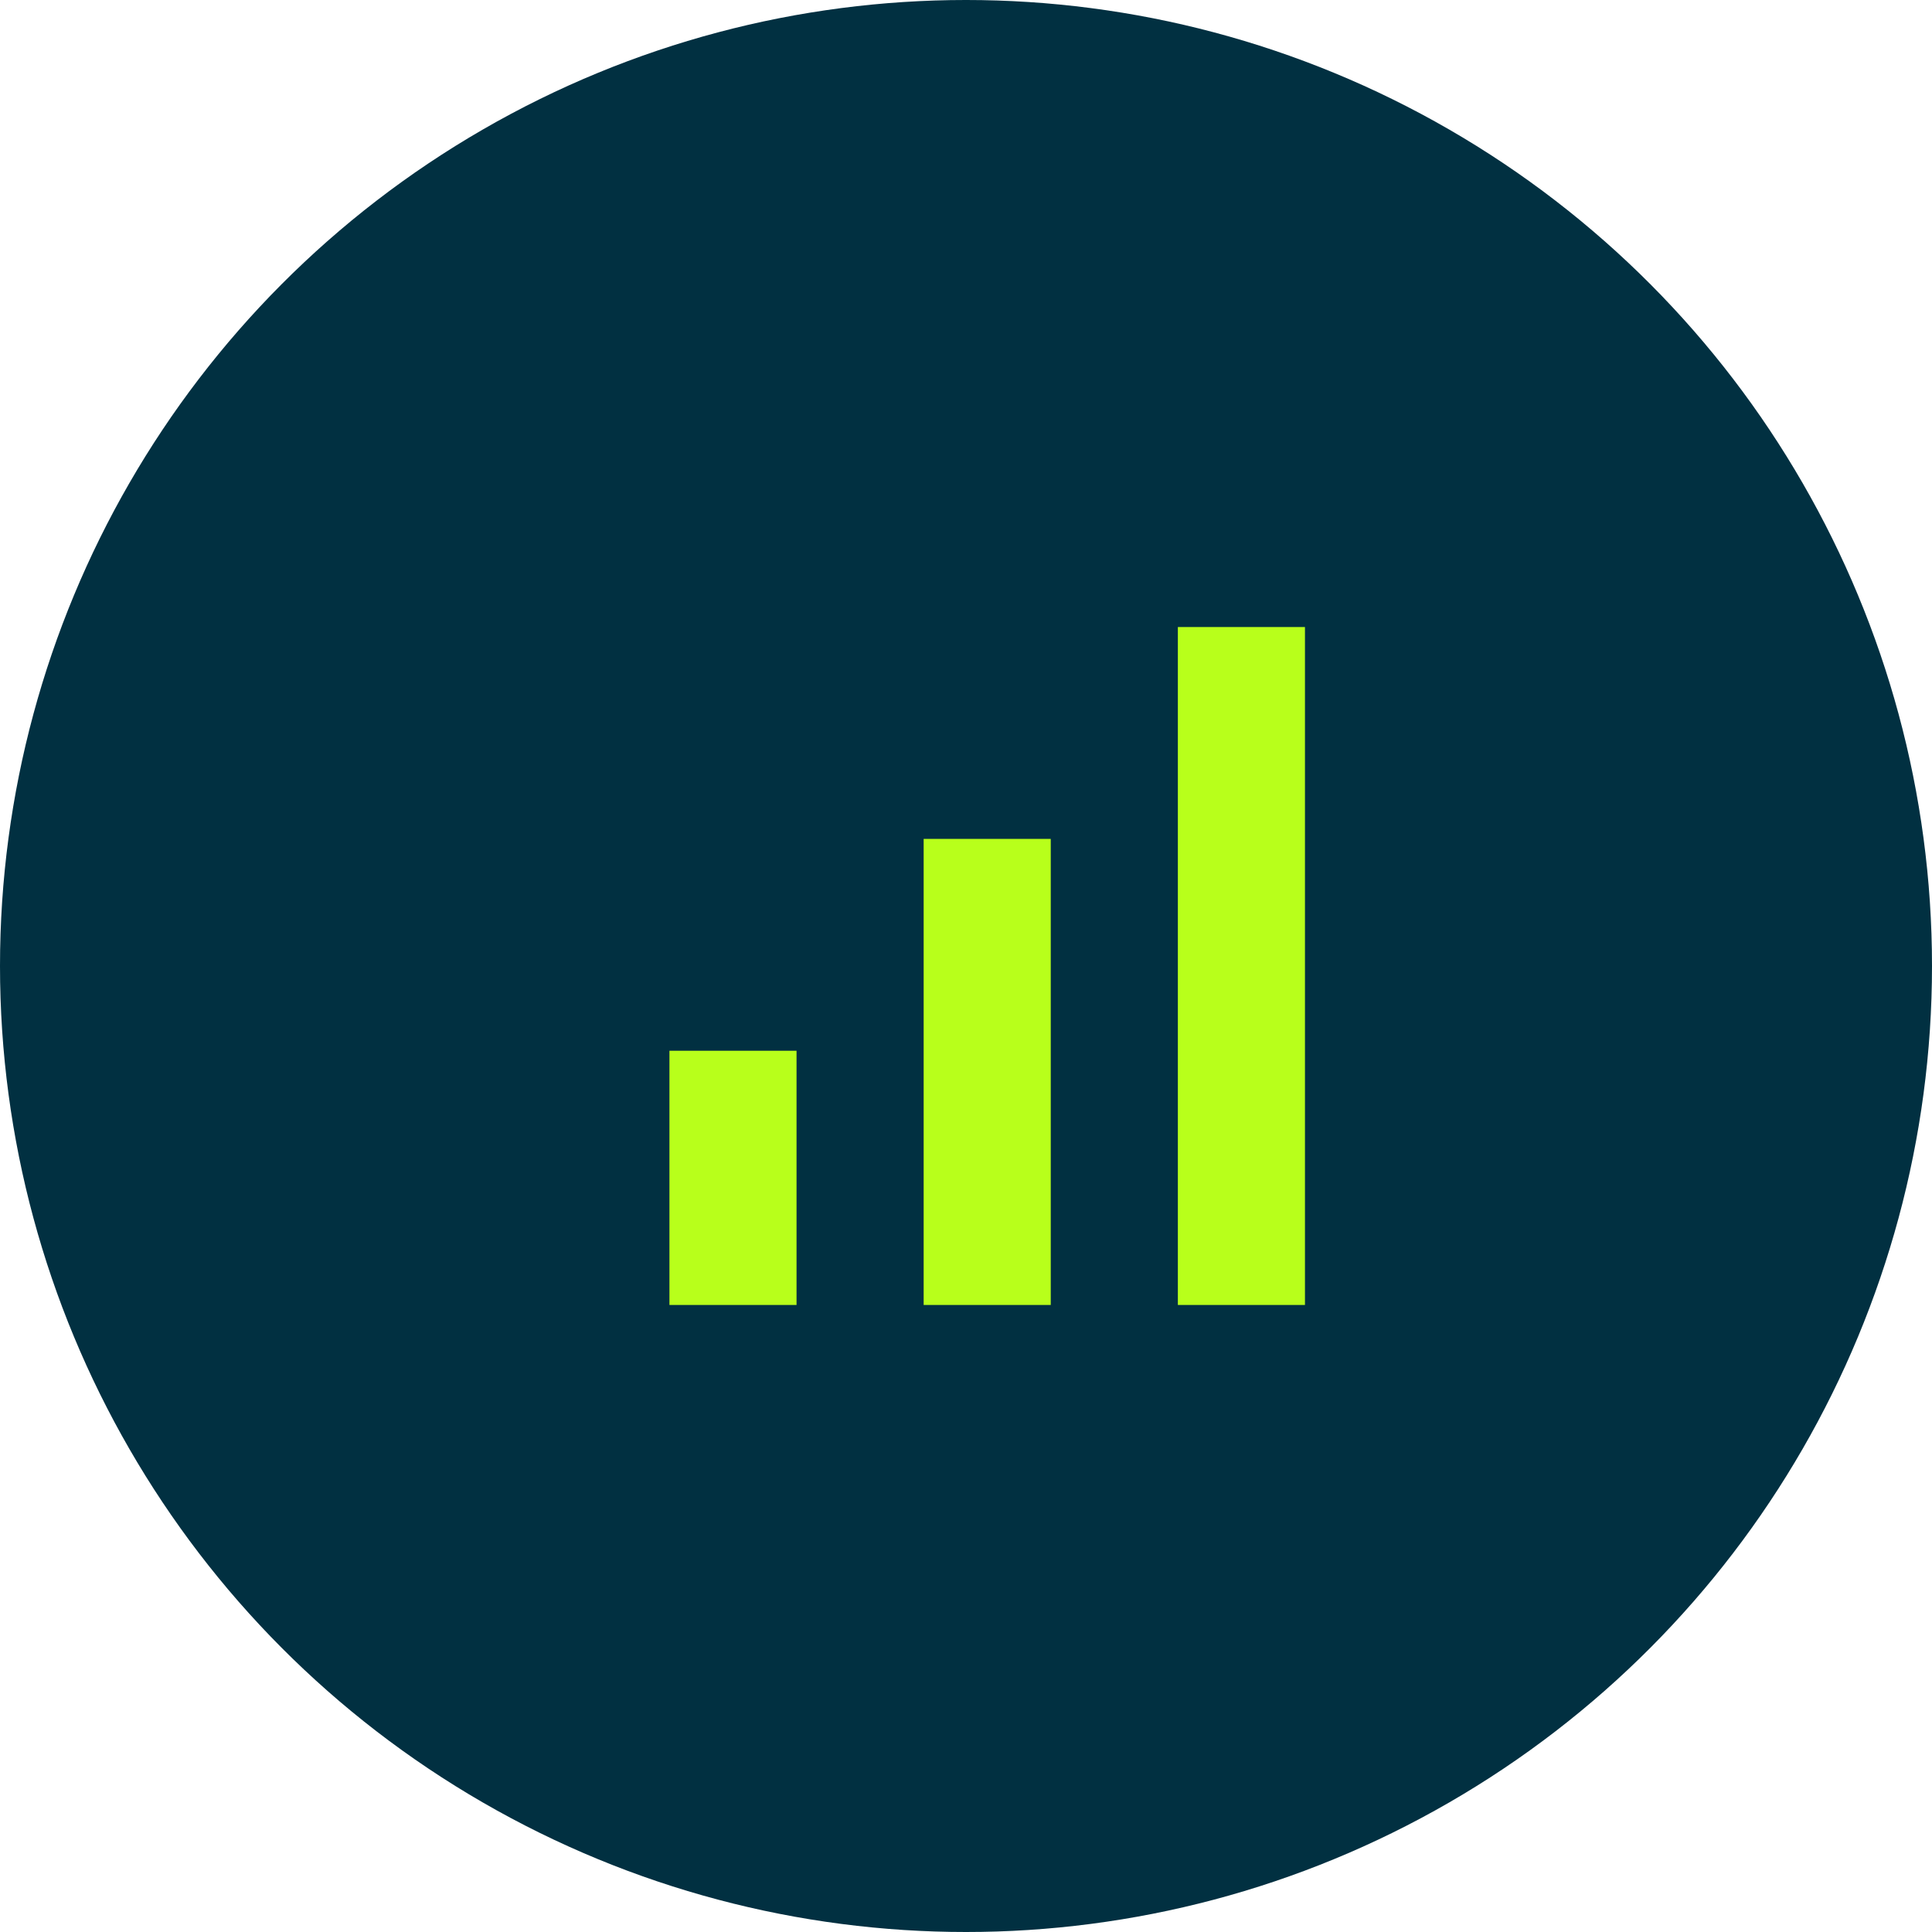
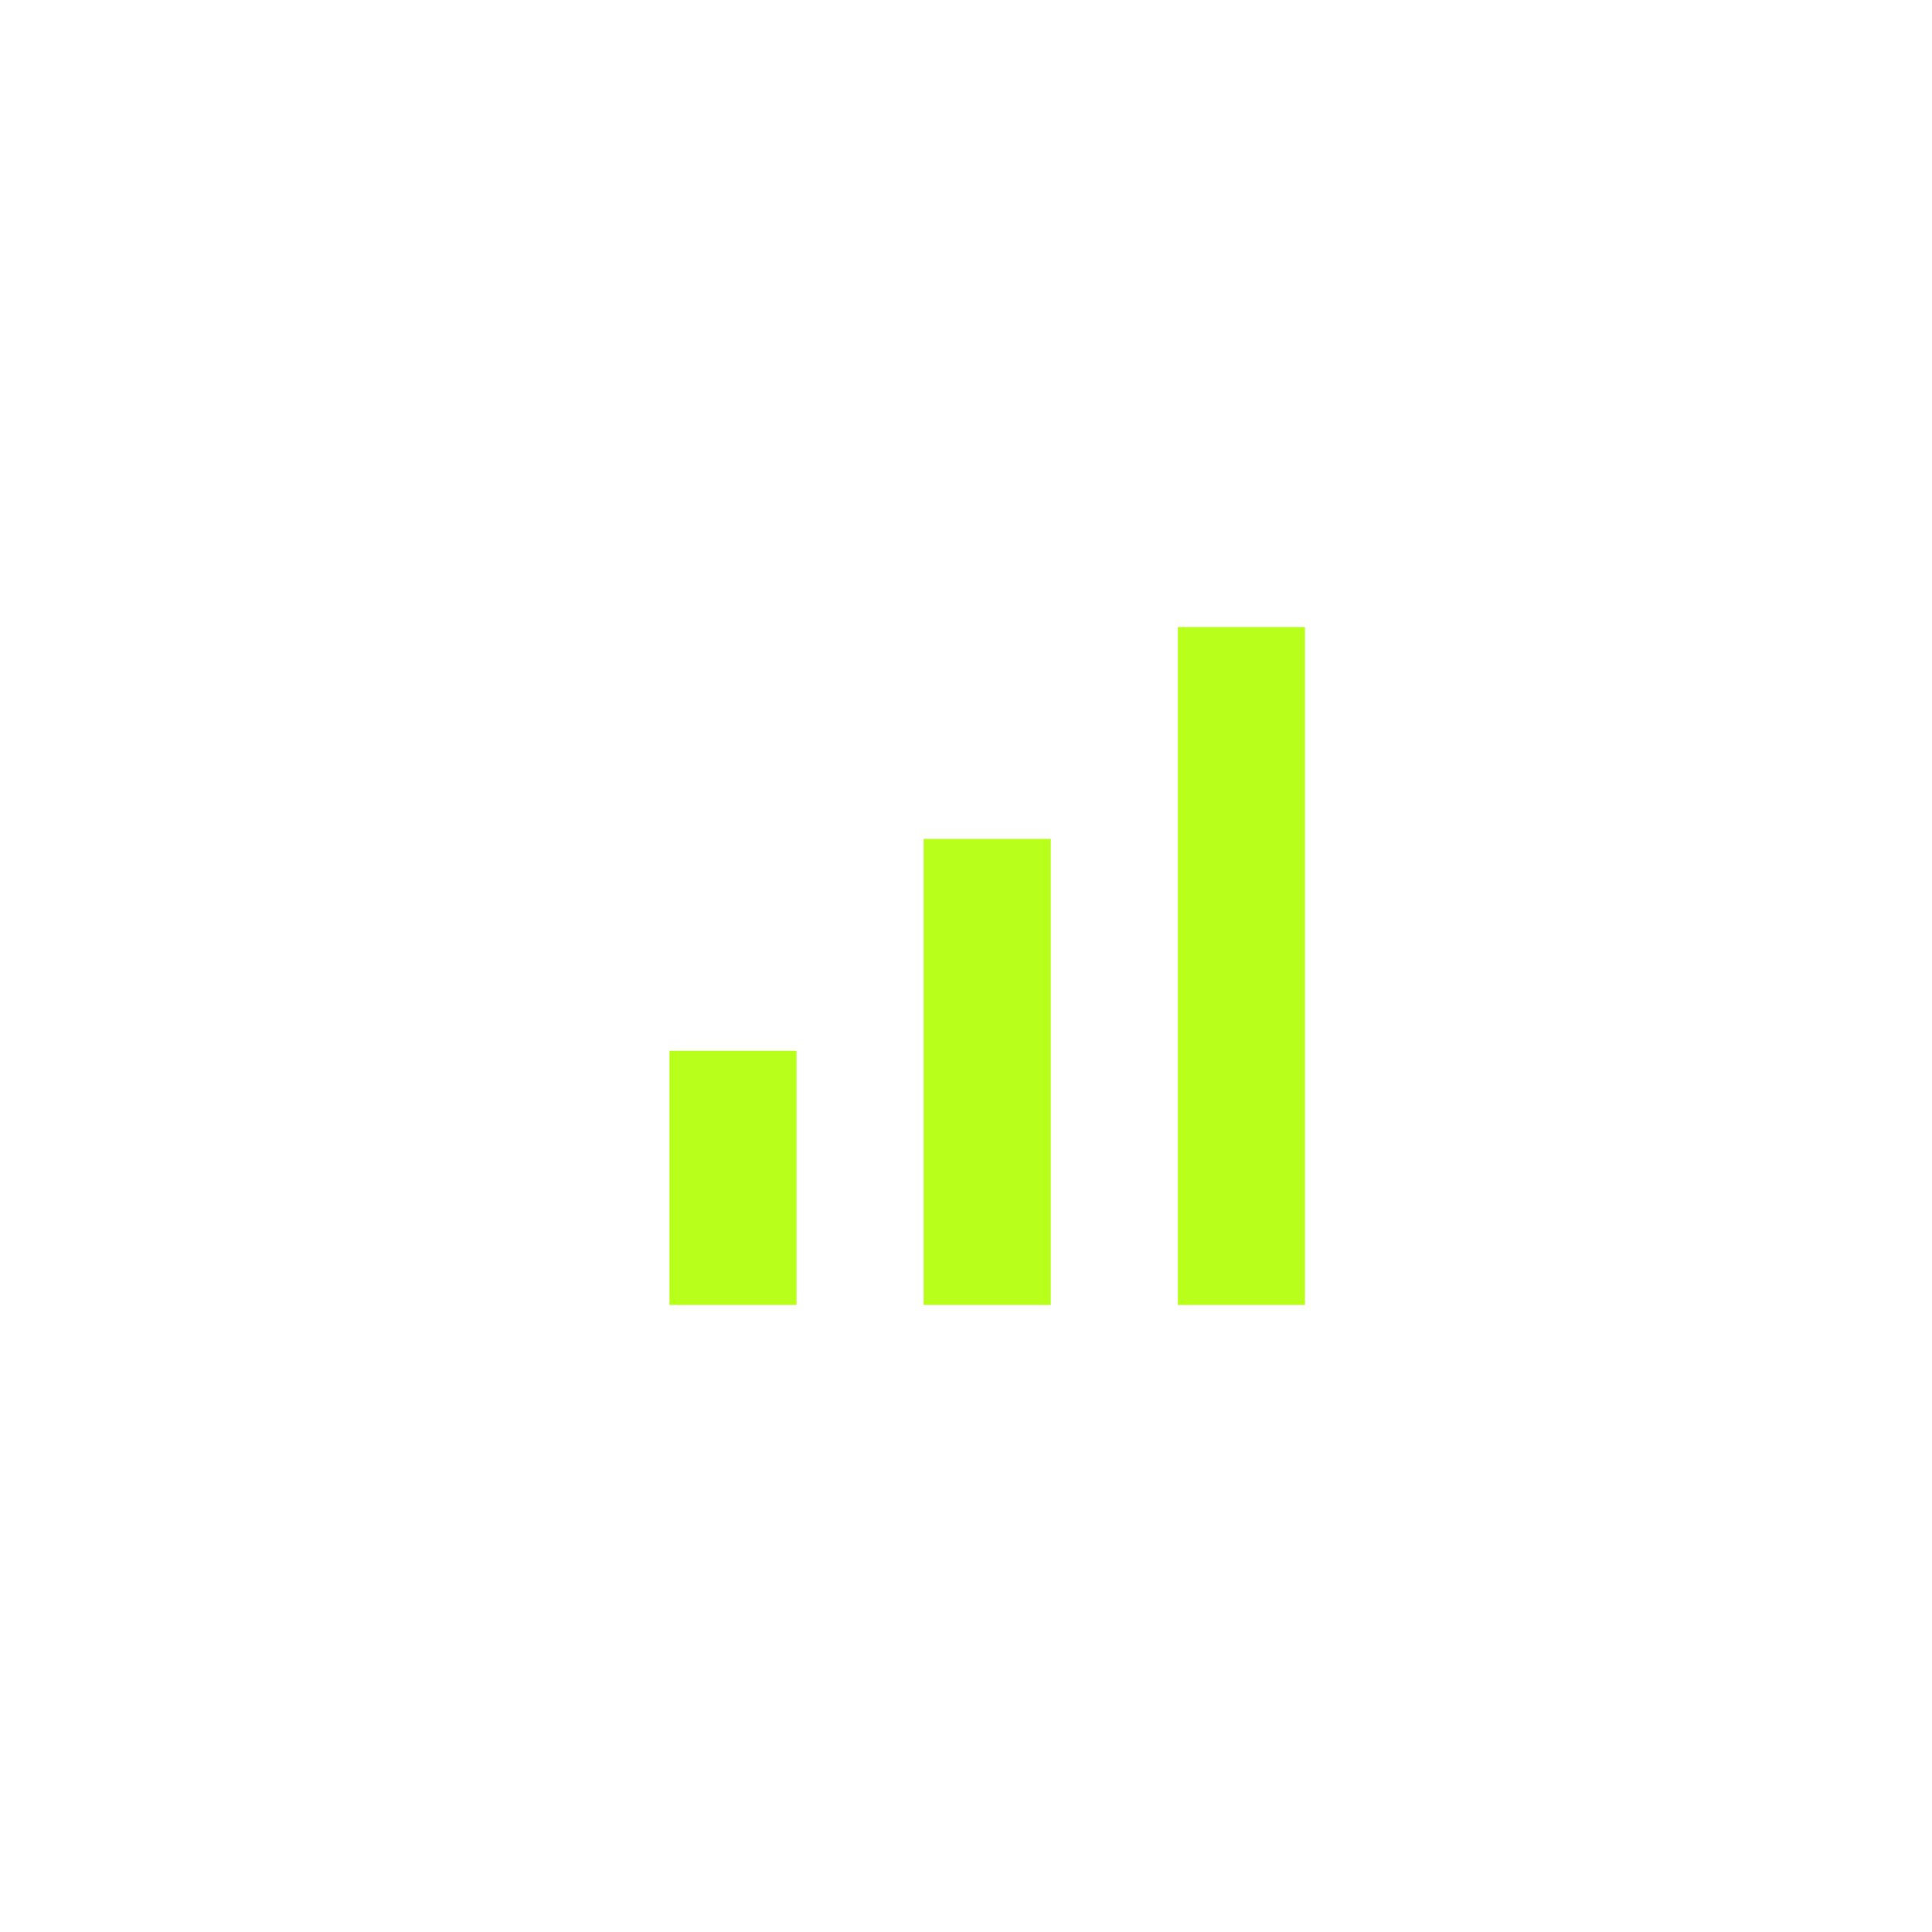
<svg xmlns="http://www.w3.org/2000/svg" width="38" height="38" viewBox="0 0 38 38" fill="none">
-   <circle cx="19" cy="19" r="19" fill="#013041" />
  <mask id="mask0_379_62" style="mask-type:alpha" maskUnits="userSpaceOnUse" x="9" y="9" width="20" height="20">
    <rect x="9" y="9" width="20" height="20" fill="#D9D9D9" />
  </mask>
  <g mask="url(#mask0_379_62)">
    <path d="M13.167 25.667V20.667H15.667V25.667H13.167ZM18.167 25.667V16.5H20.667V25.667H18.167ZM23.167 25.667V12.333H25.667V25.667H23.167Z" fill="#B8FF1B" />
  </g>
</svg>